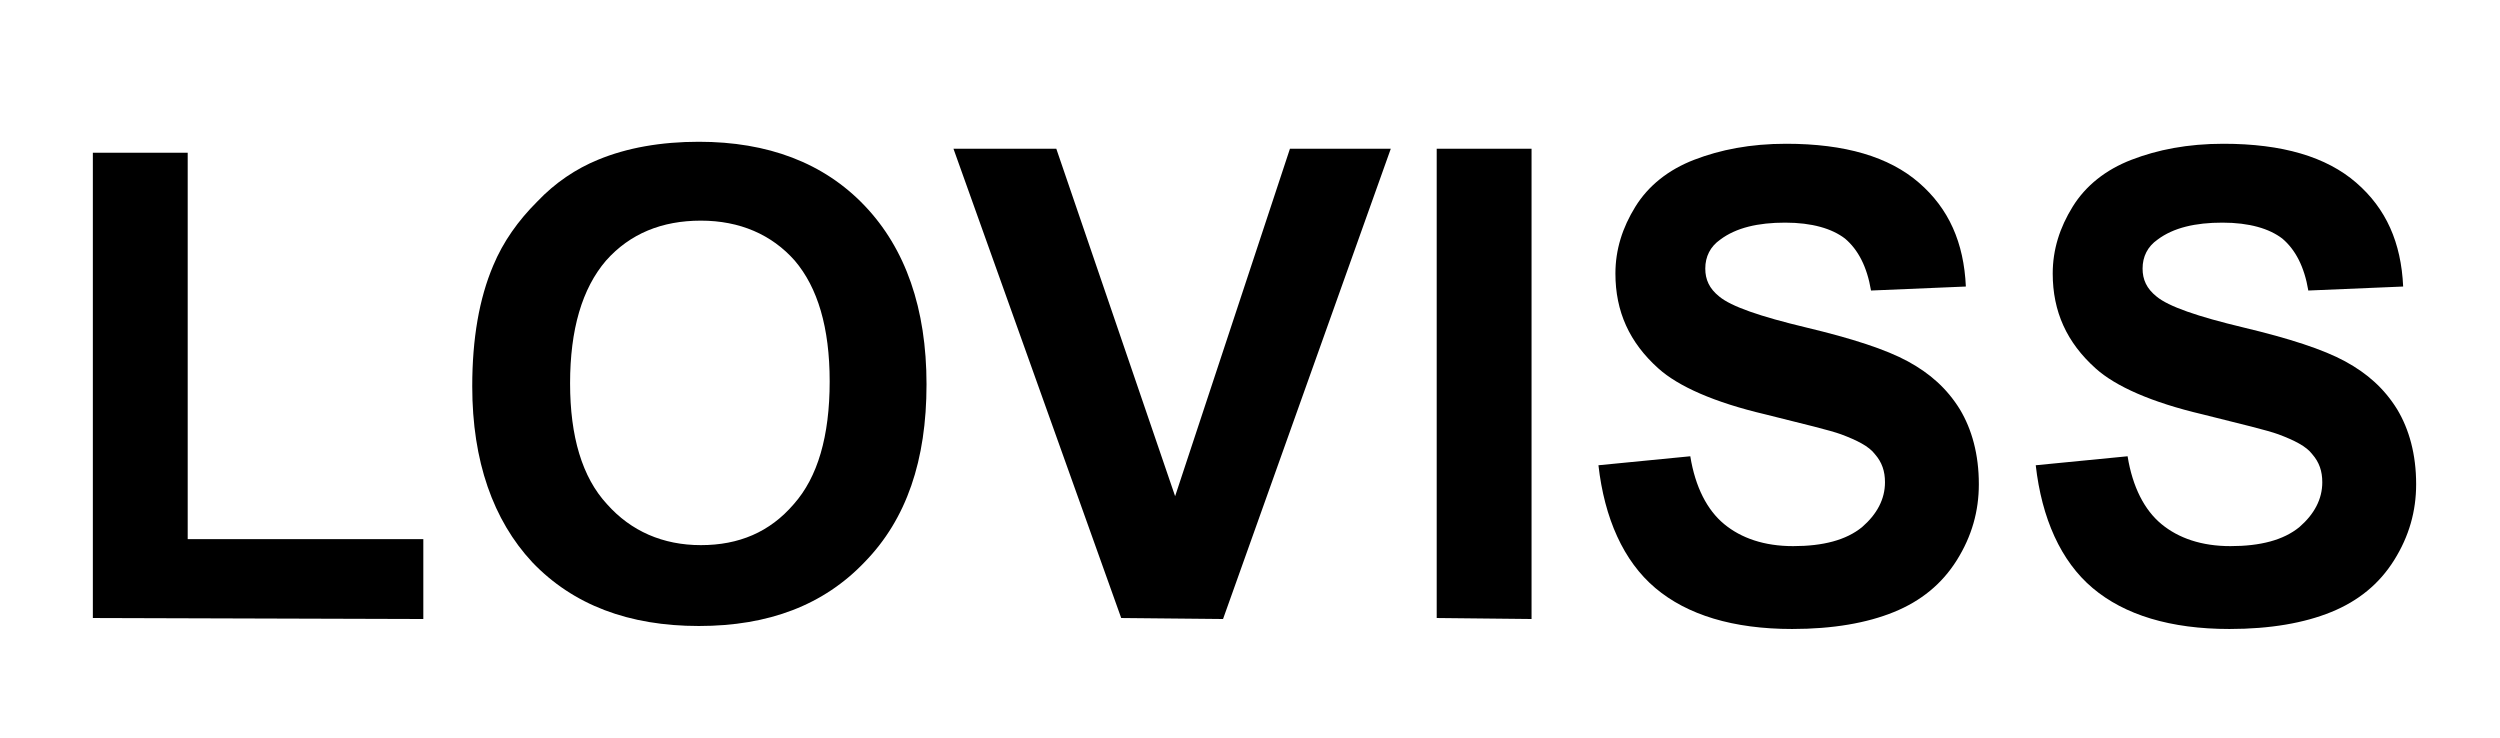
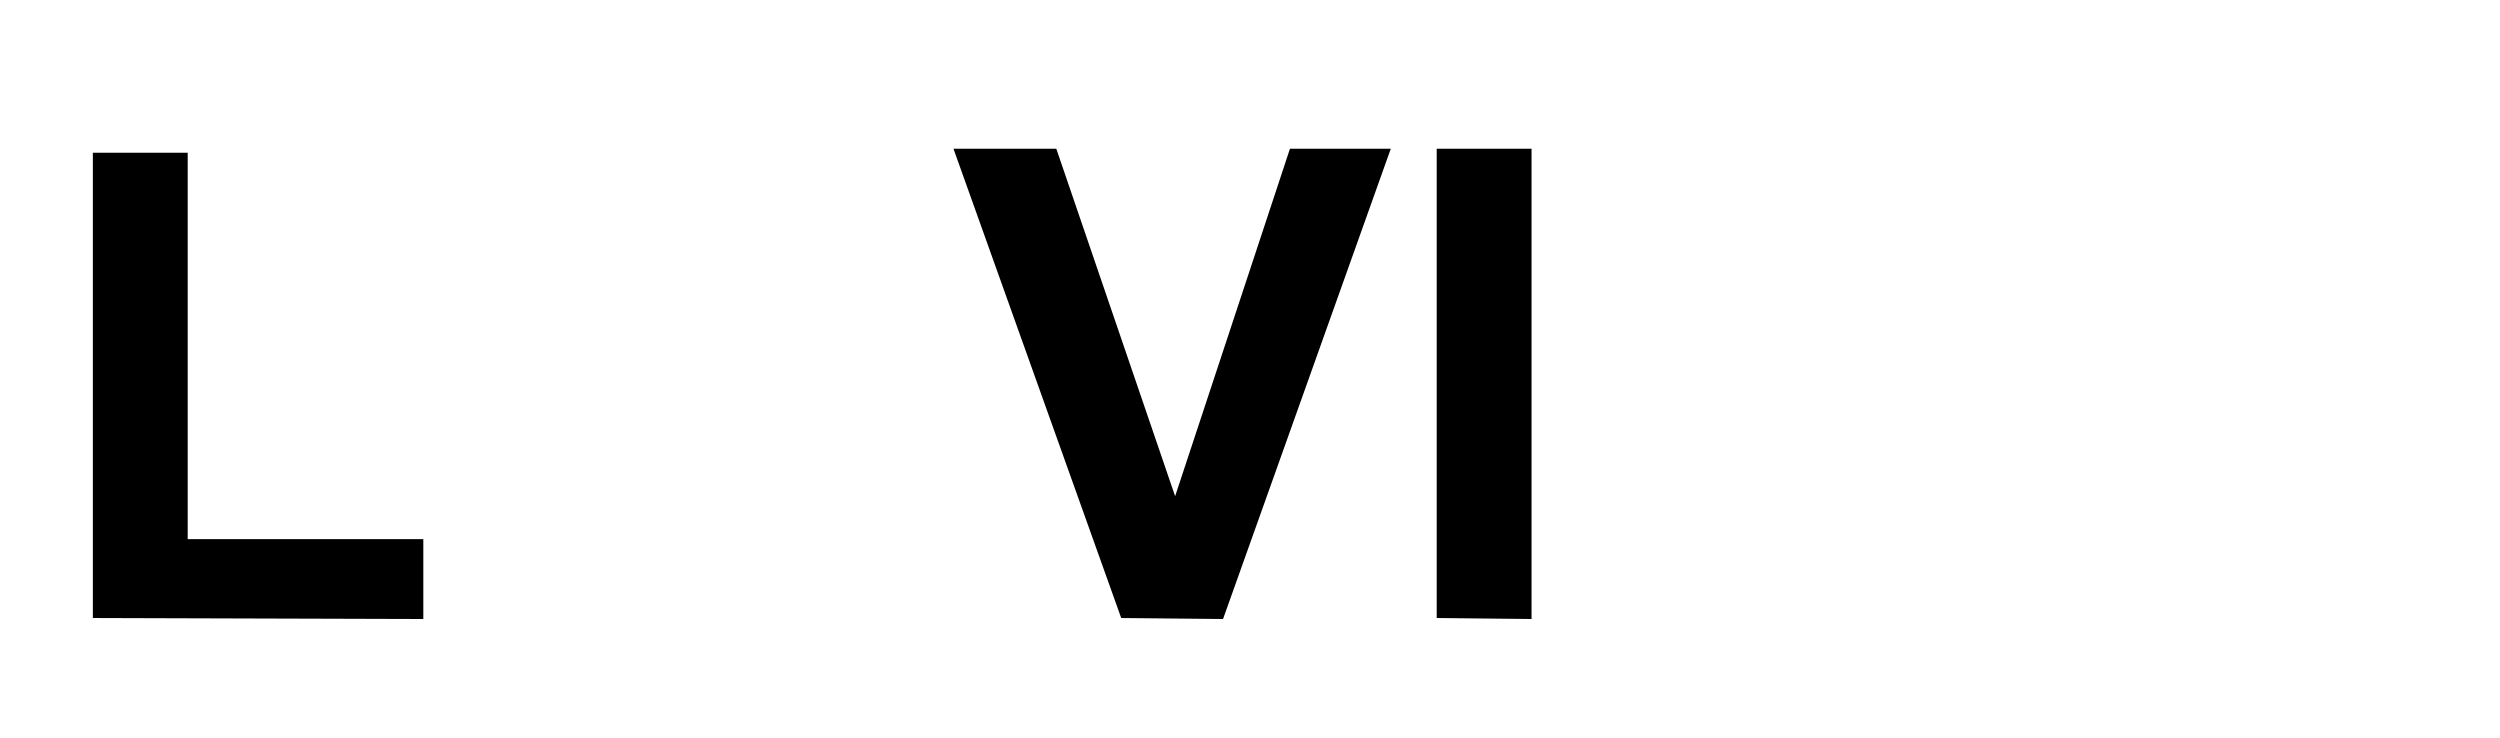
<svg xmlns="http://www.w3.org/2000/svg" xml:space="preserve" style="enable-background:new 0 0 250.4 73.9;" viewBox="0 0 250.4 73.9" y="0px" x="0px" id="图层_1" version="1.1">
  <g>
    <path d="M9.3,61.9V15.3h9.5V54h23.6v8L9.3,61.9L9.3,61.9z" />
-     <path d="M47.3,38.7c0-4.8,0.7-8.8,2.1-12.1c1-2.4,2.5-4.5,4.4-6.4c1.8-1.9,3.9-3.3,6.1-4.2c2.9-1.2,6.3-1.8,10.1-1.8   c6.9,0,12.5,2.1,16.6,6.4s6.2,10.3,6.2,17.9s-2,13.5-6.2,17.8c-4.1,4.3-9.6,6.4-16.6,6.4s-12.6-2.1-16.7-6.4   C49.4,52.1,47.3,46.2,47.3,38.7z M57.1,38.4c0,5.3,1.2,9.4,3.7,12.1c2.4,2.7,5.6,4.1,9.4,4.1s6.9-1.3,9.3-4.1   c2.4-2.7,3.6-6.8,3.6-12.3c0-5.4-1.2-9.4-3.5-12.1c-2.3-2.6-5.5-4-9.4-4s-7.1,1.3-9.5,4C58.3,28.9,57.1,33,57.1,38.4z" />
    <path d="M112.3,61.9l-16.8-47h10.3l11.9,34.8l11.5-34.8h10.1L122.5,62L112.3,61.9L112.3,61.9z" />
    <path d="M143.9,61.9v-47h9.5V62L143.9,61.9L143.9,61.9z" />
-     <path d="M160.1,46.6l9.2-0.9c0.5,3.1,1.7,5.4,3.4,6.8s4,2.2,6.9,2.2c3,0,5.3-0.6,6.9-1.9c1.5-1.3,2.3-2.8,2.3-4.5   c0-1.1-0.3-2-1-2.8c-0.6-0.8-1.8-1.4-3.4-2c-1.1-0.4-3.6-1-7.6-2c-5.1-1.2-8.7-2.8-10.7-4.6c-2.9-2.6-4.3-5.7-4.3-9.5   c0-2.4,0.7-4.6,2-6.7s3.3-3.7,5.9-4.7c2.6-1,5.6-1.6,9.2-1.6c5.9,0,10.3,1.3,13.3,3.9s4.5,6,4.7,10.4l-9.5,0.4   c-0.4-2.4-1.3-4.1-2.6-5.2c-1.3-1-3.3-1.6-6-1.6s-4.9,0.5-6.5,1.7c-1,0.7-1.5,1.7-1.5,2.9c0,1.1,0.4,2,1.4,2.8c1.2,1,4.1,2,8.7,3.1   c4.6,1.1,8,2.2,10.2,3.4s3.9,2.7,5.2,4.8c1.2,2,1.9,4.5,1.9,7.5c0,2.7-0.7,5.2-2.2,7.6c-1.5,2.4-3.6,4.1-6.3,5.2   c-2.7,1.1-6.1,1.7-10.2,1.7c-5.9,0-10.5-1.4-13.7-4.1S160.7,51.9,160.1,46.6z" />
-     <path d="M203.9,46.6l9.2-0.9c0.5,3.1,1.7,5.4,3.4,6.8s4,2.2,6.9,2.2c3,0,5.3-0.6,6.9-1.9c1.5-1.3,2.3-2.8,2.3-4.5   c0-1.1-0.3-2-1-2.8c-0.6-0.8-1.8-1.4-3.4-2c-1.1-0.4-3.6-1-7.6-2c-5.1-1.2-8.7-2.8-10.7-4.6c-2.9-2.6-4.3-5.7-4.3-9.5   c0-2.4,0.7-4.6,2-6.7s3.3-3.7,5.9-4.7c2.6-1,5.6-1.6,9.2-1.6c5.9,0,10.3,1.3,13.3,3.9s4.5,6,4.7,10.4l-9.5,0.4   c-0.4-2.4-1.3-4.1-2.6-5.2c-1.3-1-3.3-1.6-6-1.6s-4.9,0.5-6.5,1.7c-1,0.7-1.5,1.7-1.5,2.9c0,1.1,0.4,2,1.4,2.8c1.2,1,4.1,2,8.7,3.1   c4.6,1.1,8,2.2,10.2,3.4s3.9,2.7,5.2,4.8c1.2,2,1.9,4.5,1.9,7.5c0,2.7-0.7,5.2-2.2,7.6c-1.5,2.4-3.6,4.1-6.3,5.2   c-2.7,1.1-6.1,1.7-10.2,1.7c-5.9,0-10.5-1.4-13.7-4.1S204.5,51.9,203.9,46.6z" />
  </g>
</svg>